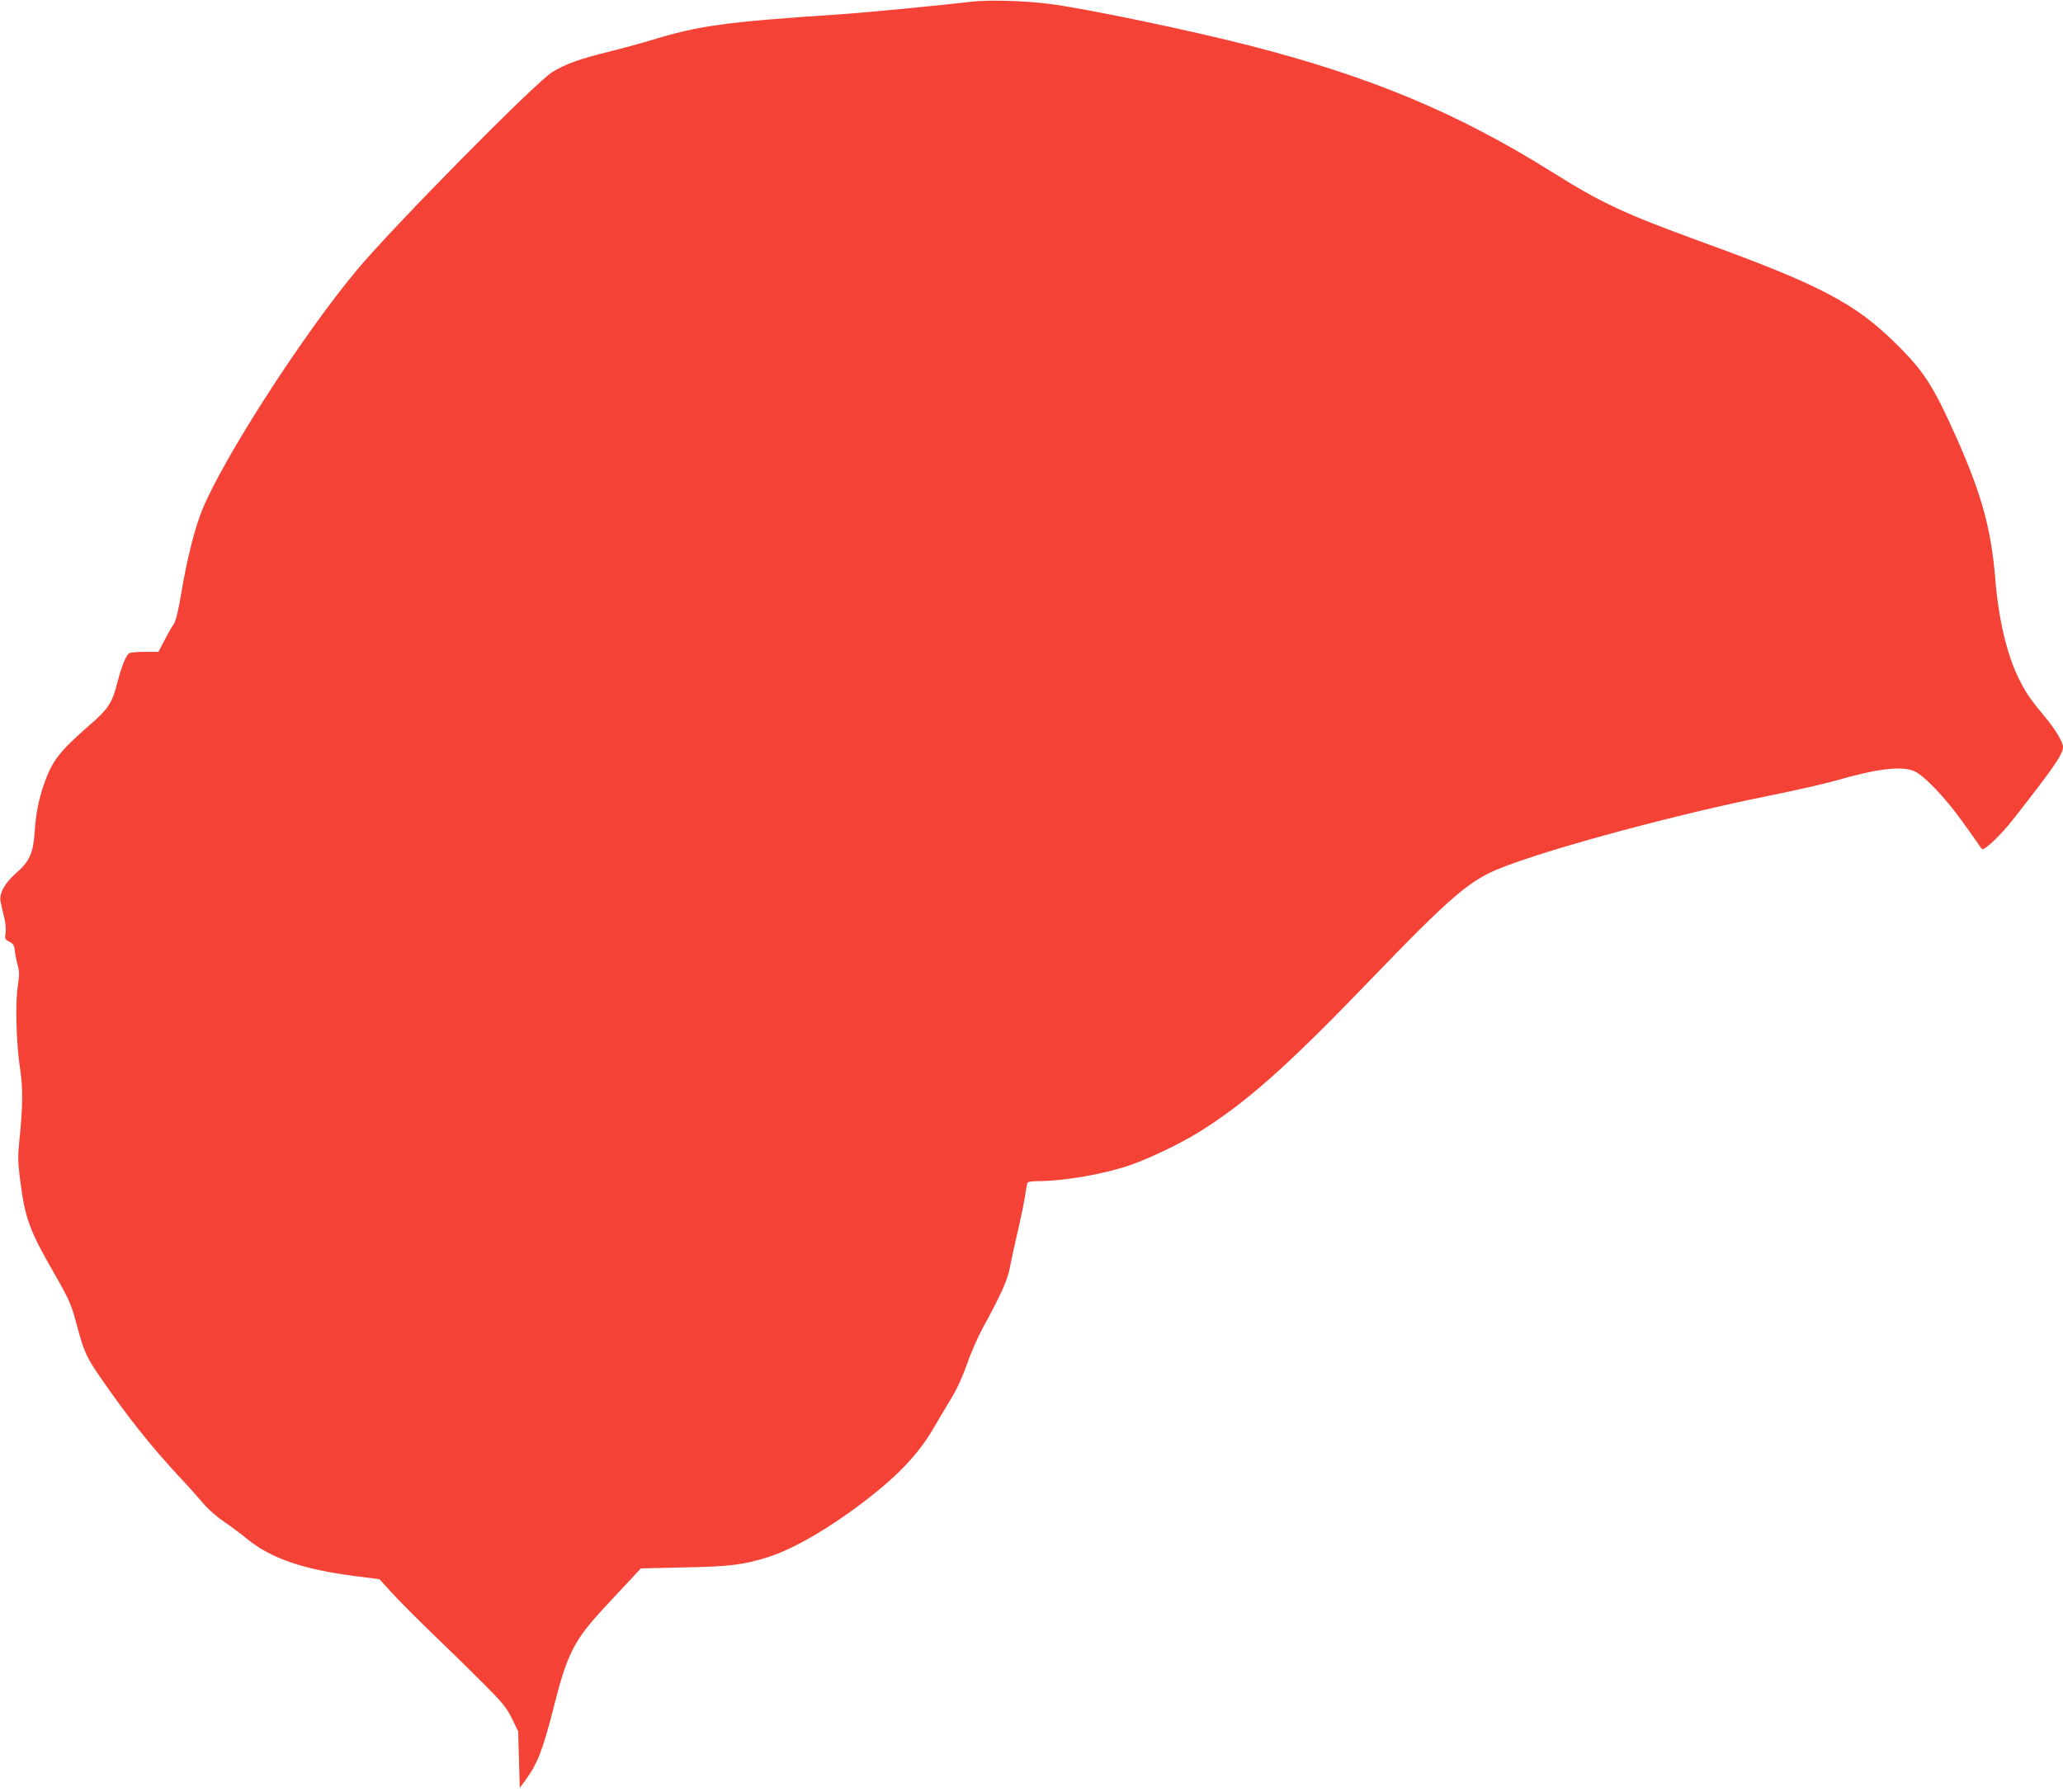
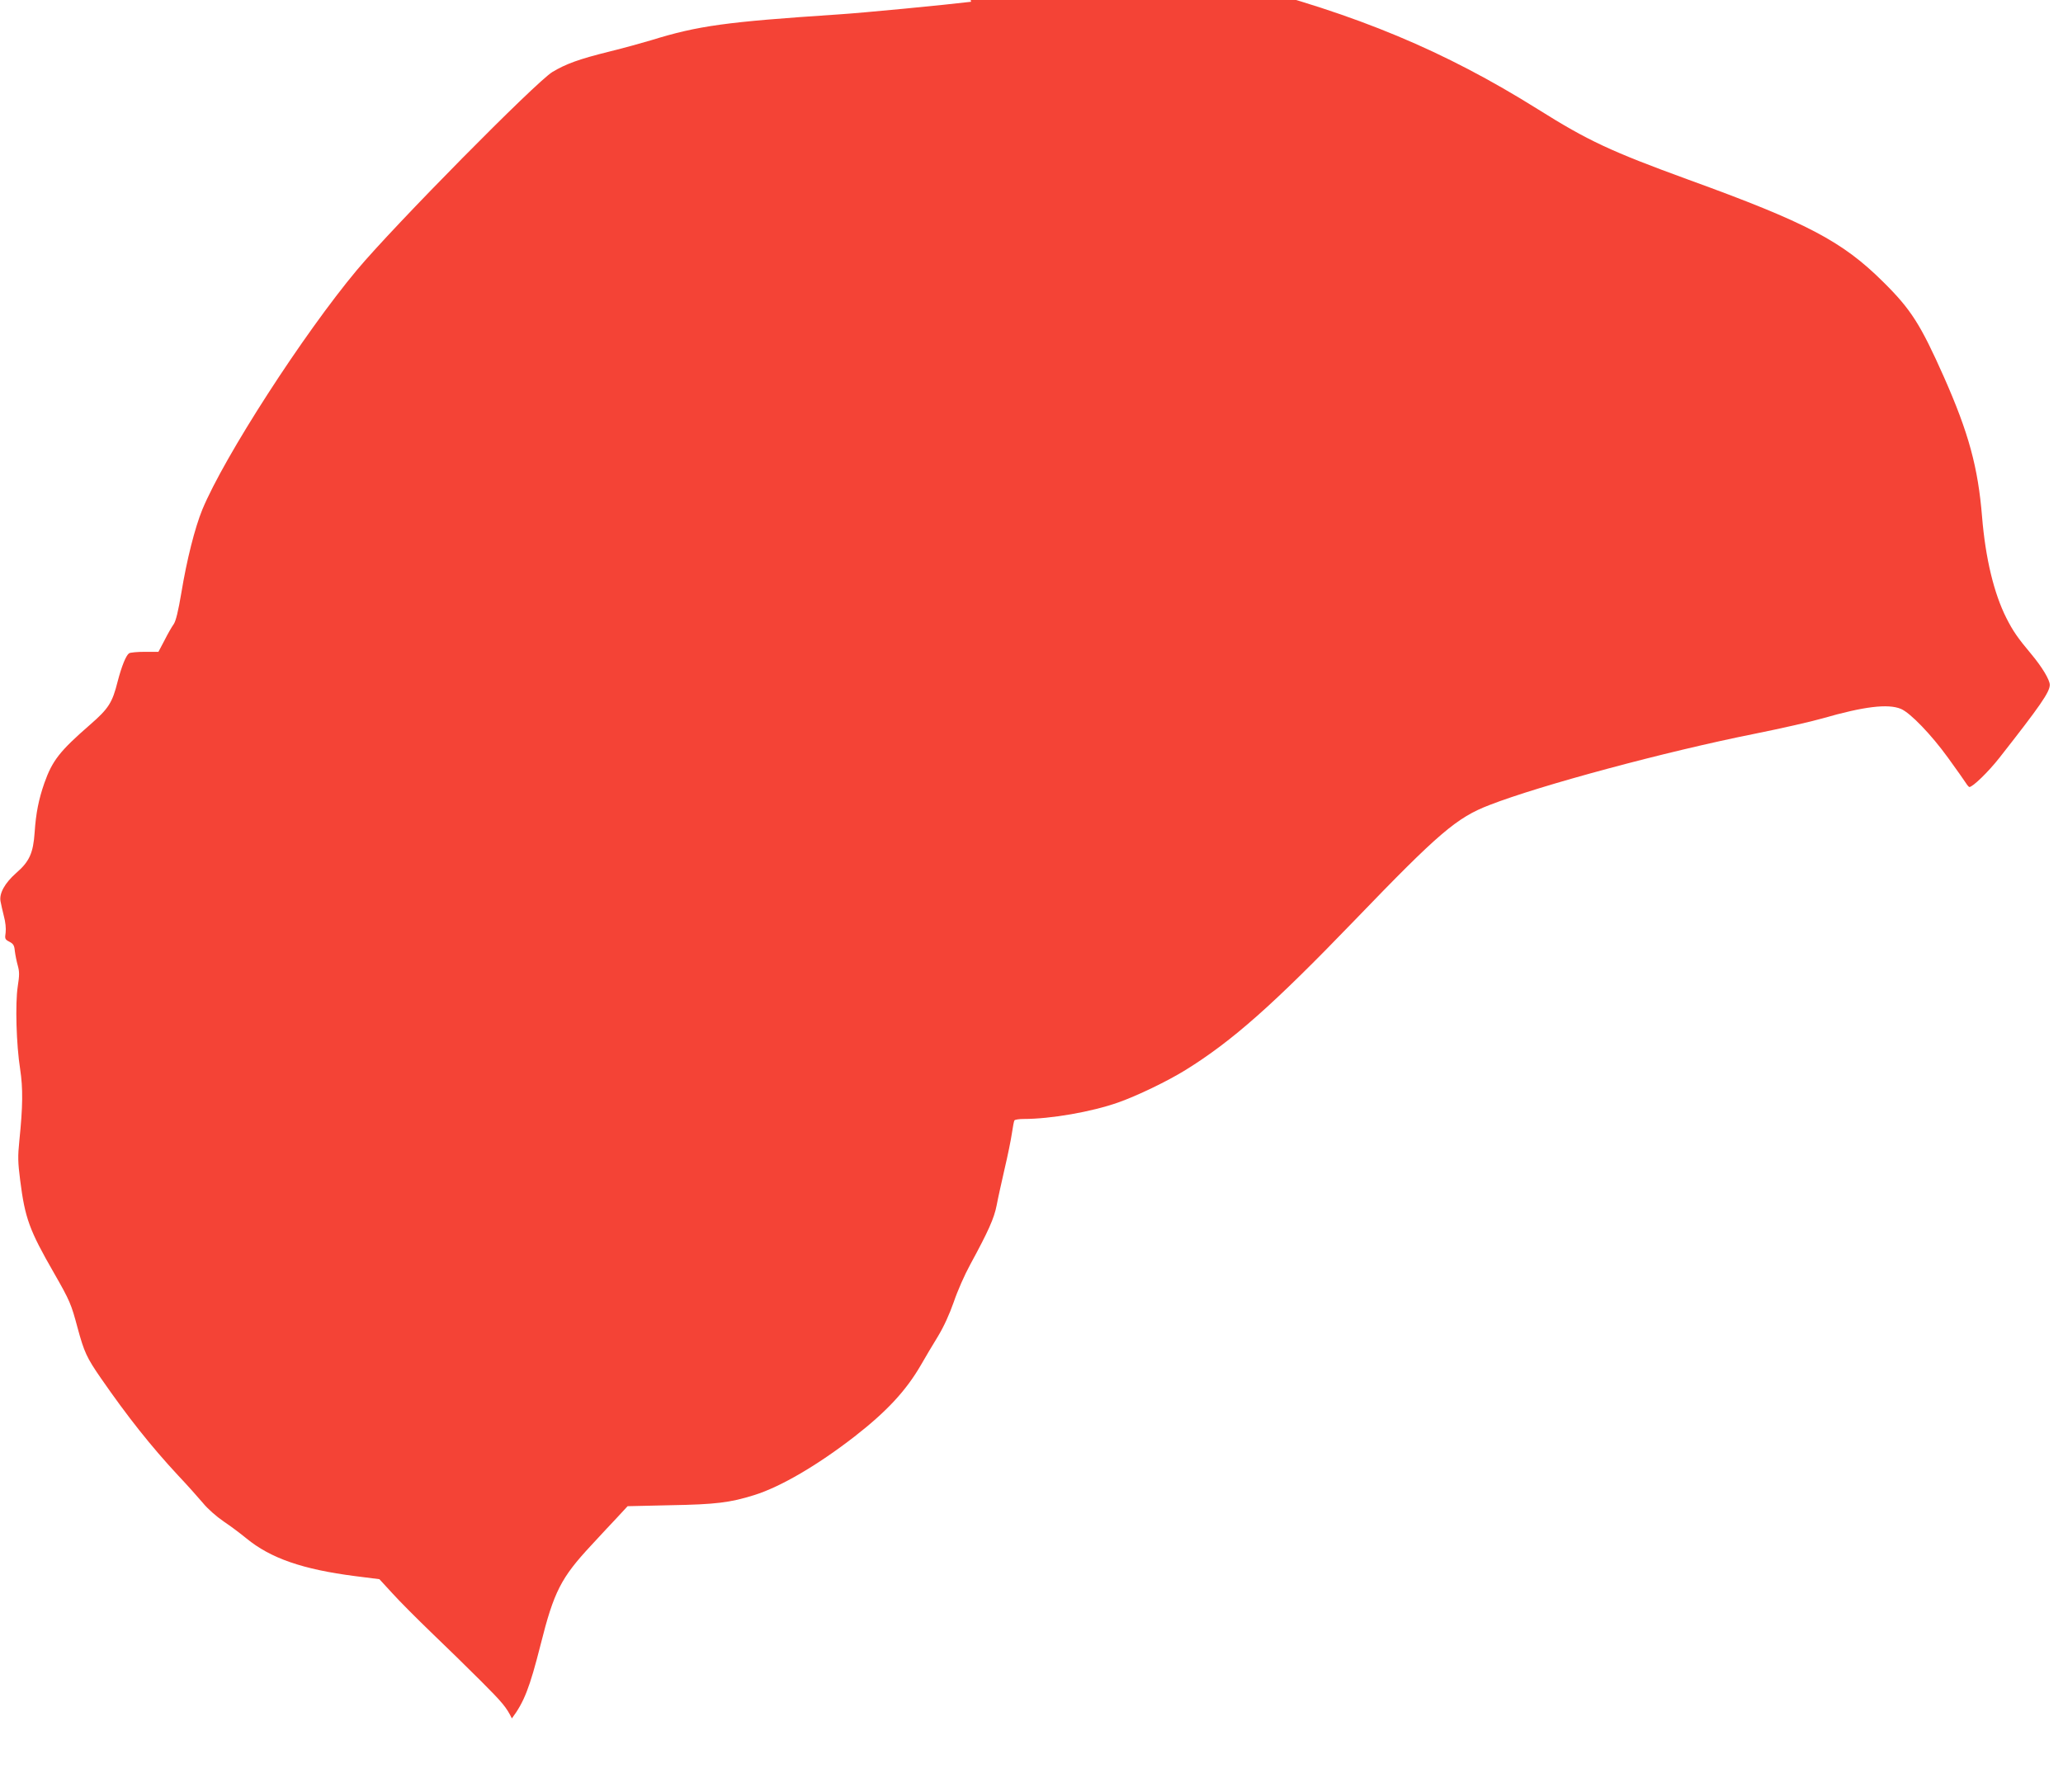
<svg xmlns="http://www.w3.org/2000/svg" version="1.0" width="1280pt" height="1112pt" viewBox="0 0 1280 1112" preserveAspectRatio="xMidYMid meet">
  <g transform="translate(0,1112) scale(0.1,-0.1)" fill="#f44336" stroke="none">
-     <path d="M6025 11109 c-157 -19 -671 -69 -830 -79 -691 -46 -862 -69 -1156 -160 -53 -16 -169 -48 -258 -70 -190 -47 -271 -77 -354 -127 -103 -63 -982 -953 -1212 -1228 -332 -397 -824 -1159 -960 -1488 -46 -113 -96 -310 -130 -517 -19 -113 -34 -174 -47 -193 -11 -15 -37 -60 -57 -100 l-38 -72 -84 0 c-46 0 -90 -4 -98 -9 -19 -13 -46 -79 -71 -175 -33 -132 -56 -168 -172 -269 -187 -163 -233 -221 -283 -362 -35 -101 -52 -185 -60 -305 -9 -129 -32 -181 -115 -253 -70 -62 -105 -125 -97 -174 3 -18 13 -60 21 -93 10 -36 14 -77 11 -102 -6 -39 -4 -43 23 -57 25 -13 31 -23 34 -58 3 -24 11 -64 18 -89 11 -39 11 -61 0 -131 -16 -107 -9 -360 15 -513 18 -118 17 -230 -5 -444 -10 -97 -9 -135 5 -244 30 -237 57 -311 210 -577 99 -173 107 -193 146 -339 41 -151 56 -185 146 -315 164 -237 309 -420 477 -601 57 -60 126 -138 155 -172 29 -36 85 -85 129 -115 42 -28 106 -76 141 -105 150 -123 348 -192 675 -234 l150 -19 80 -87 c44 -49 152 -157 240 -242 89 -85 229 -222 312 -305 132 -132 156 -161 190 -230 l39 -80 5 -175 5 -176 33 45 c76 102 110 189 178 457 83 331 127 416 315 618 56 61 130 140 164 176 l61 66 265 6 c282 5 371 16 521 63 163 51 391 184 623 364 199 155 319 284 412 445 25 44 72 123 104 175 37 61 72 138 99 215 22 66 68 170 101 230 114 210 149 288 165 370 8 44 31 145 49 225 19 80 39 178 45 219 6 41 13 78 16 82 3 5 29 9 57 9 169 0 421 44 586 102 117 41 306 132 419 202 290 180 544 405 1049 929 522 542 633 637 836 715 316 123 1098 333 1644 442 164 33 354 76 423 96 257 74 406 92 486 59 58 -24 189 -160 293 -304 53 -73 103 -144 111 -157 8 -13 18 -24 21 -24 21 0 118 94 187 182 251 320 312 407 312 452 0 31 -48 111 -115 191 -84 100 -114 144 -154 223 -78 154 -130 373 -151 627 -25 309 -83 522 -237 870 -145 326 -204 419 -377 590 -254 252 -472 367 -1211 635 -479 175 -619 240 -931 436 -580 363 -1121 589 -1874 782 -366 94 -1022 231 -1240 258 -157 20 -385 26 -485 13z" />
+     <path d="M6025 11109 c-157 -19 -671 -69 -830 -79 -691 -46 -862 -69 -1156 -160 -53 -16 -169 -48 -258 -70 -190 -47 -271 -77 -354 -127 -103 -63 -982 -953 -1212 -1228 -332 -397 -824 -1159 -960 -1488 -46 -113 -96 -310 -130 -517 -19 -113 -34 -174 -47 -193 -11 -15 -37 -60 -57 -100 l-38 -72 -84 0 c-46 0 -90 -4 -98 -9 -19 -13 -46 -79 -71 -175 -33 -132 -56 -168 -172 -269 -187 -163 -233 -221 -283 -362 -35 -101 -52 -185 -60 -305 -9 -129 -32 -181 -115 -253 -70 -62 -105 -125 -97 -174 3 -18 13 -60 21 -93 10 -36 14 -77 11 -102 -6 -39 -4 -43 23 -57 25 -13 31 -23 34 -58 3 -24 11 -64 18 -89 11 -39 11 -61 0 -131 -16 -107 -9 -360 15 -513 18 -118 17 -230 -5 -444 -10 -97 -9 -135 5 -244 30 -237 57 -311 210 -577 99 -173 107 -193 146 -339 41 -151 56 -185 146 -315 164 -237 309 -420 477 -601 57 -60 126 -138 155 -172 29 -36 85 -85 129 -115 42 -28 106 -76 141 -105 150 -123 348 -192 675 -234 l150 -19 80 -87 c44 -49 152 -157 240 -242 89 -85 229 -222 312 -305 132 -132 156 -161 190 -230 c76 102 110 189 178 457 83 331 127 416 315 618 56 61 130 140 164 176 l61 66 265 6 c282 5 371 16 521 63 163 51 391 184 623 364 199 155 319 284 412 445 25 44 72 123 104 175 37 61 72 138 99 215 22 66 68 170 101 230 114 210 149 288 165 370 8 44 31 145 49 225 19 80 39 178 45 219 6 41 13 78 16 82 3 5 29 9 57 9 169 0 421 44 586 102 117 41 306 132 419 202 290 180 544 405 1049 929 522 542 633 637 836 715 316 123 1098 333 1644 442 164 33 354 76 423 96 257 74 406 92 486 59 58 -24 189 -160 293 -304 53 -73 103 -144 111 -157 8 -13 18 -24 21 -24 21 0 118 94 187 182 251 320 312 407 312 452 0 31 -48 111 -115 191 -84 100 -114 144 -154 223 -78 154 -130 373 -151 627 -25 309 -83 522 -237 870 -145 326 -204 419 -377 590 -254 252 -472 367 -1211 635 -479 175 -619 240 -931 436 -580 363 -1121 589 -1874 782 -366 94 -1022 231 -1240 258 -157 20 -385 26 -485 13z" />
  </g>
</svg>